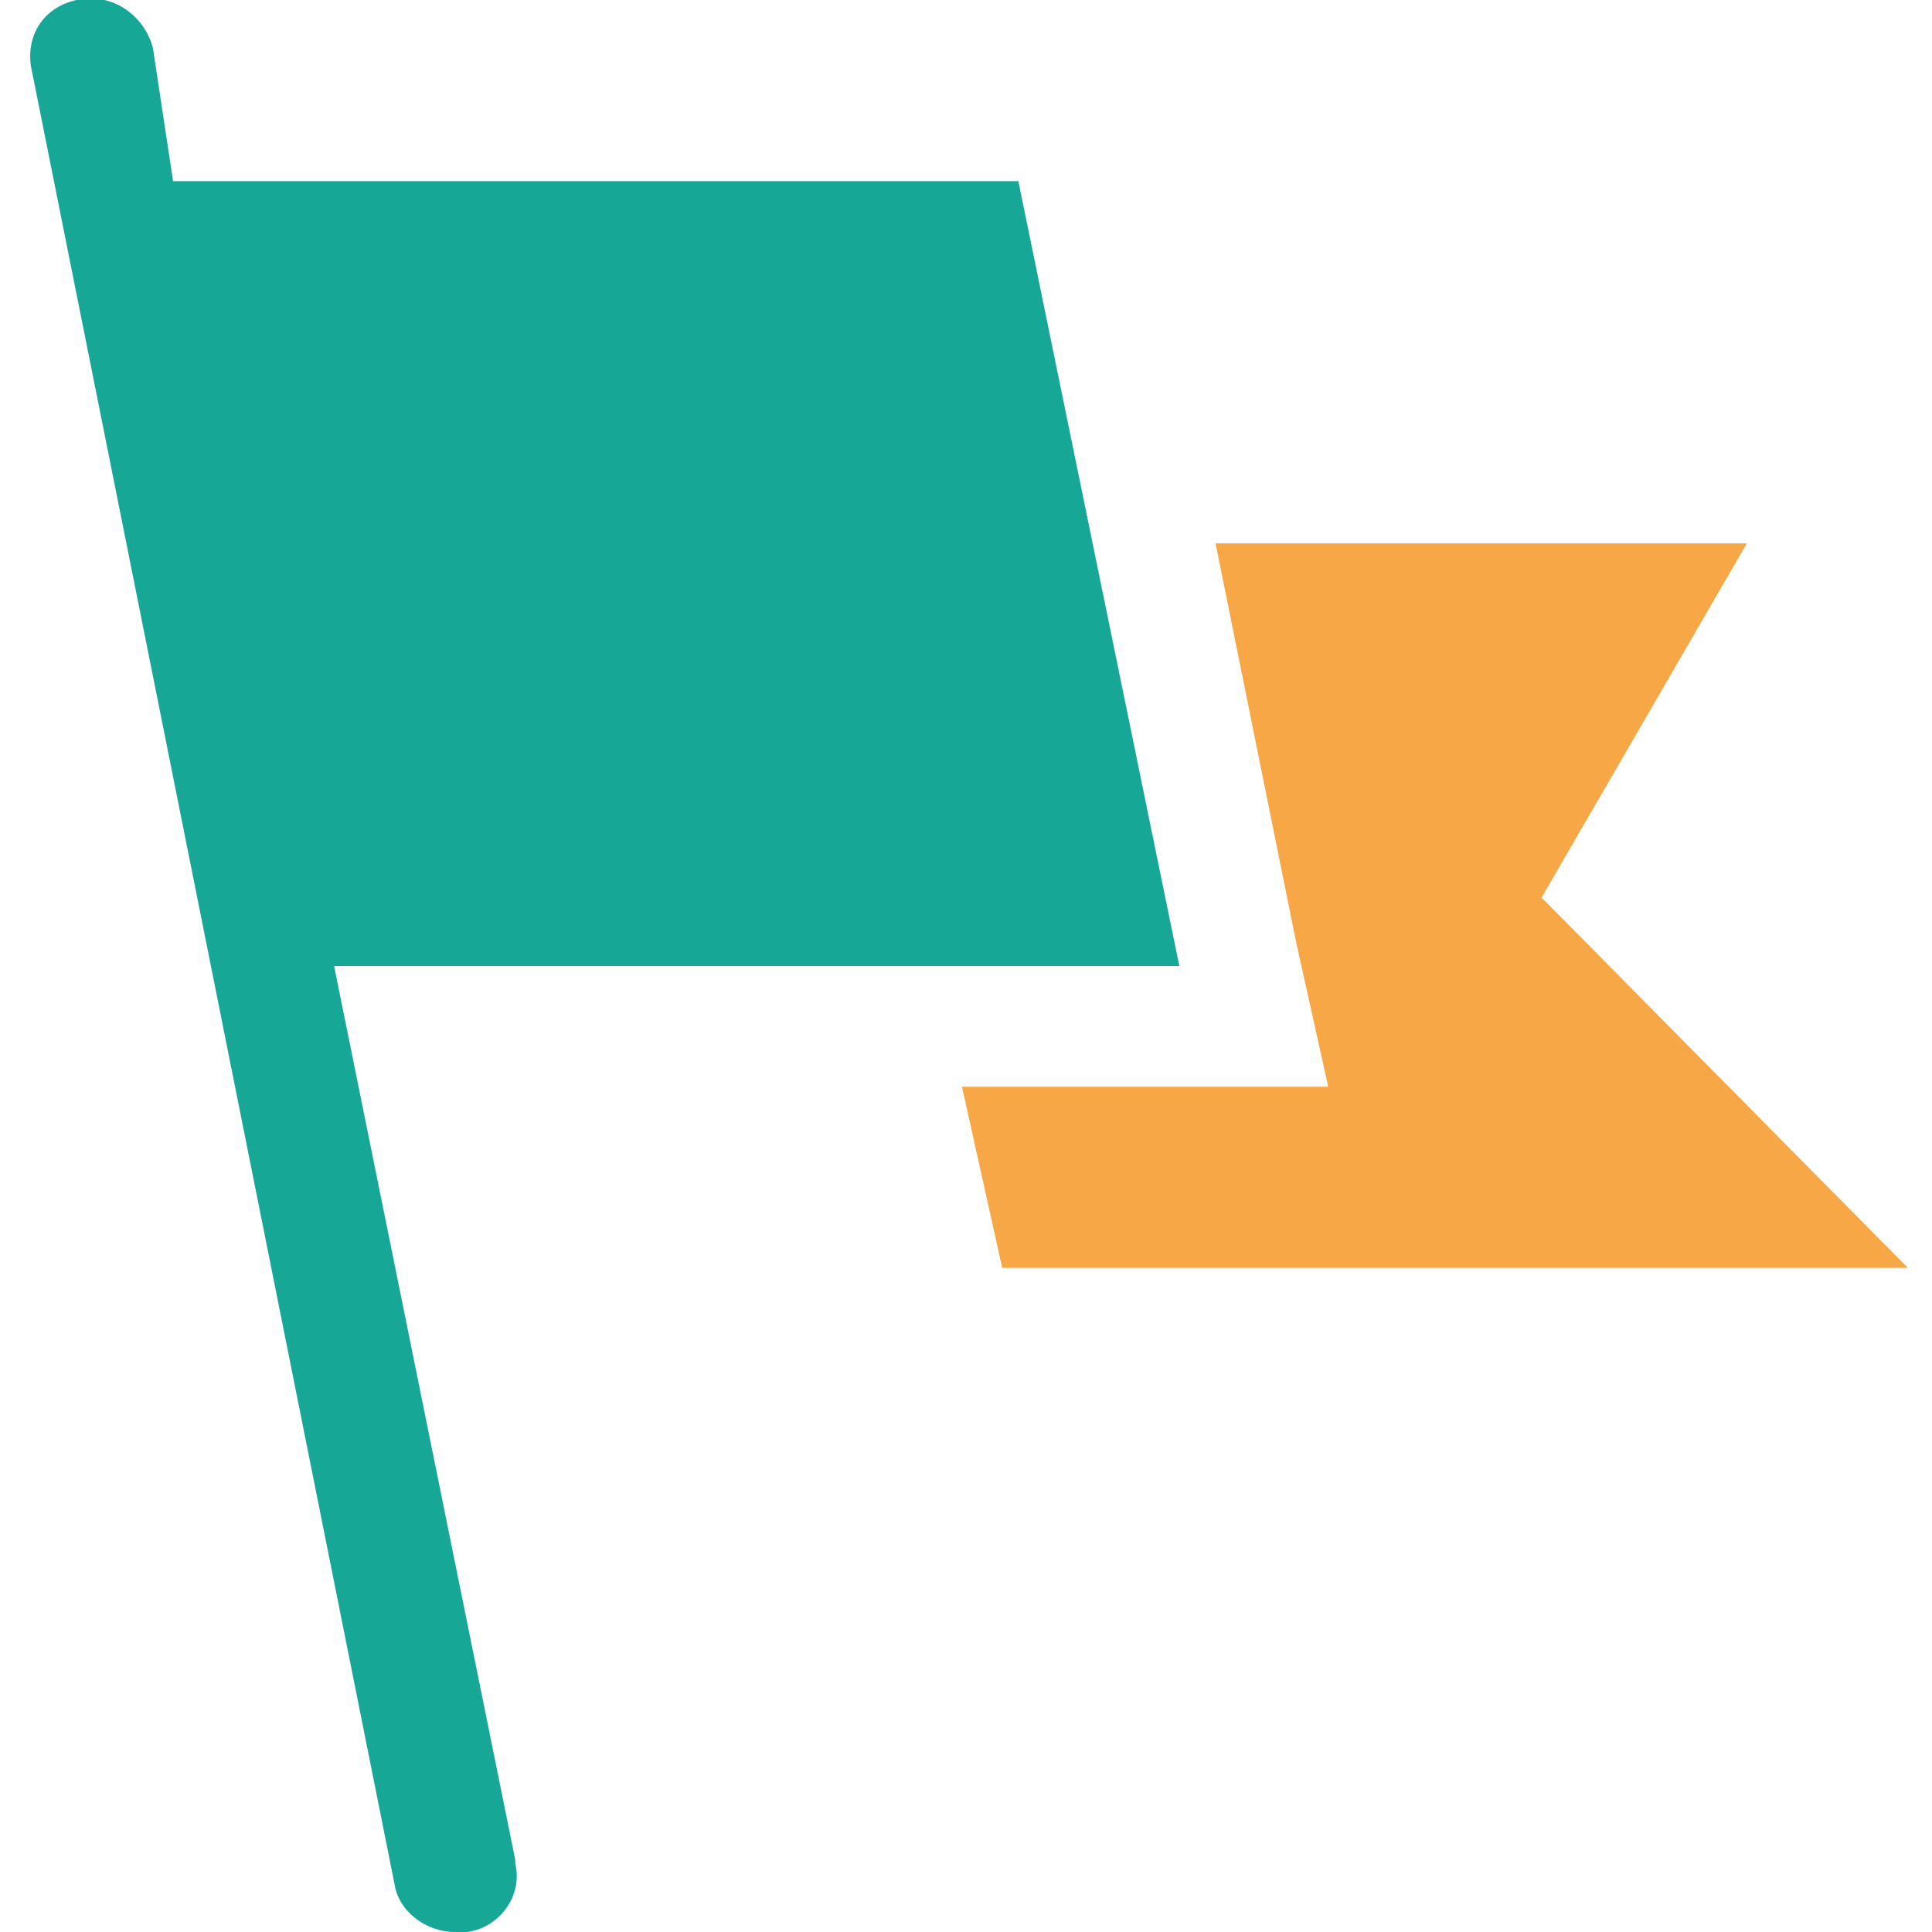
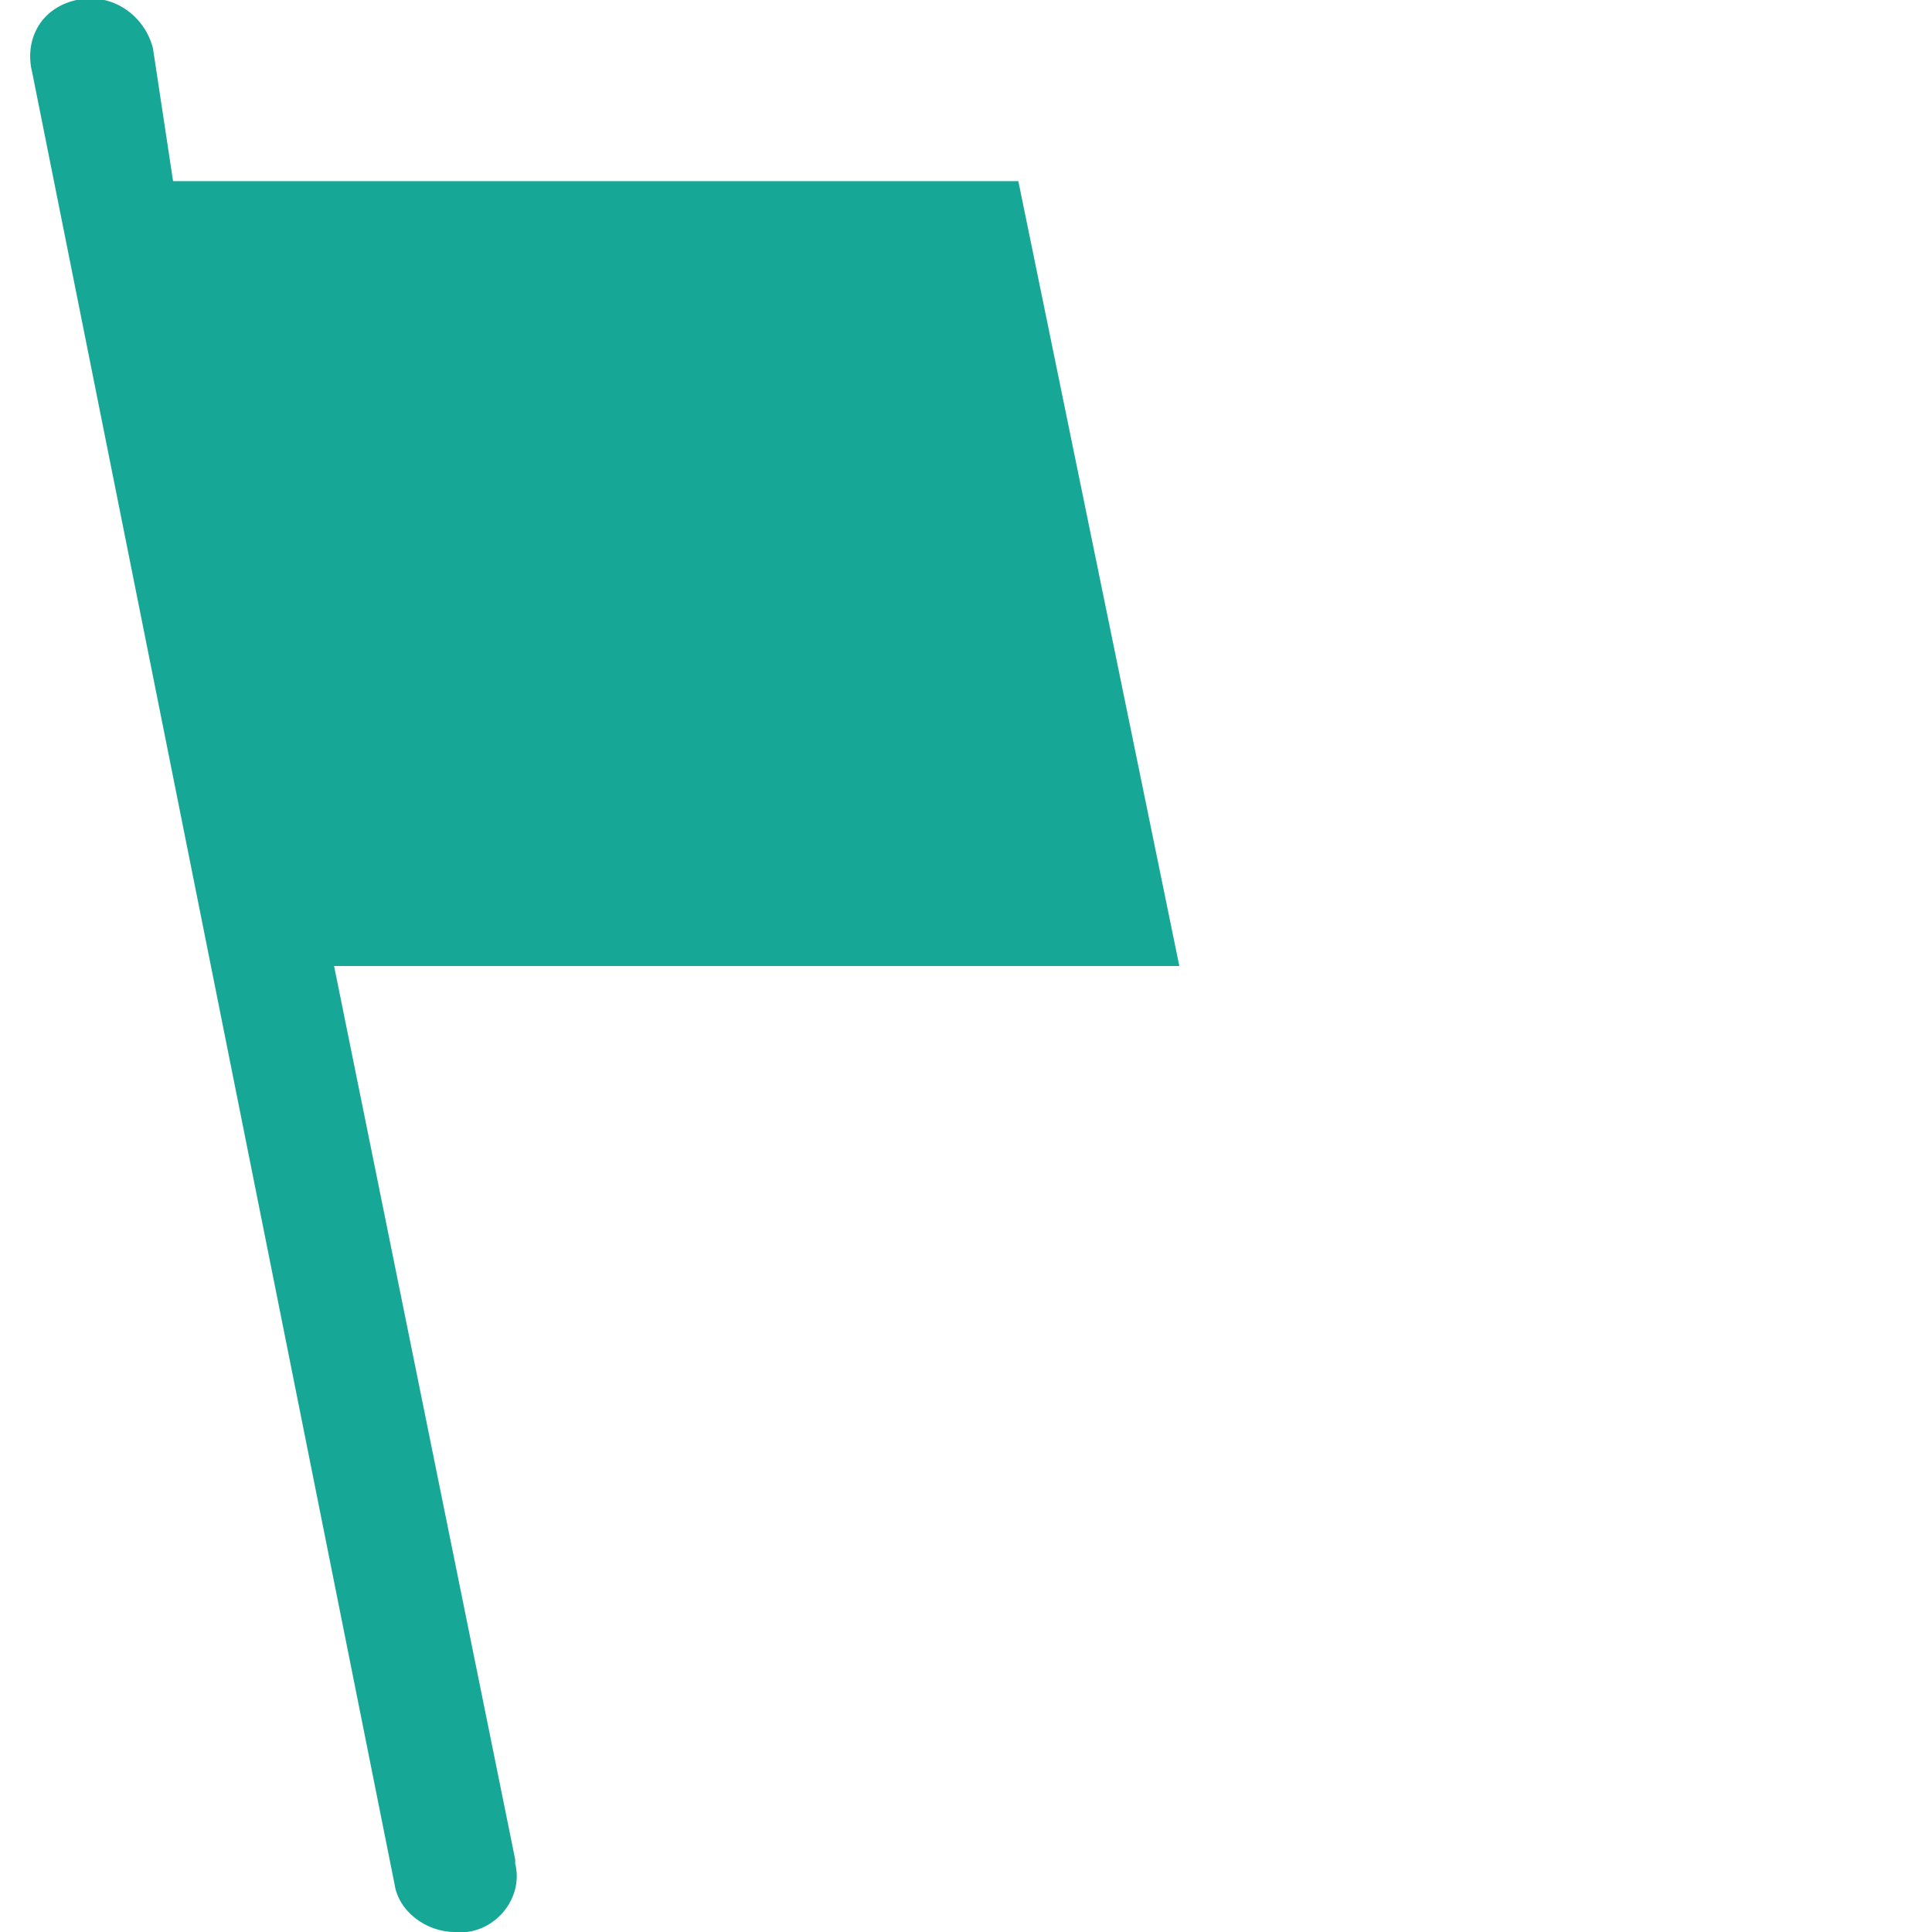
<svg xmlns="http://www.w3.org/2000/svg" version="1.1" id="Layer_1" x="0px" y="0px" viewBox="0 0 48 48" style="enable-background:new 0 0 48 48;" xml:space="preserve">
  <style type="text/css">
	.st0{fill:#16A796;}
	.st1{fill:#F8A746;}
</style>
  <title>Flag</title>
  <desc>A solid styled icon from Orion Icon Library.</desc>
  <path class="st0" d="M8.3,24h21L25.3,4.5h-21L3.8,1.2C3.6,0.4,2.8-0.2,1.9,0S0.6,1,0.8,1.8l9,45c0.1,0.7,0.8,1.2,1.5,1.2h0.3  c0.8-0.1,1.4-0.9,1.2-1.7c0,0,0,0,0-0.1L8.3,24z" />
-   <path class="st1" d="M38.3,22.3l5.1-8.8H30.2l2,9.9l0.8,3.6h-9.1l1,4.5h22.5L38.3,22.3z" />
</svg>